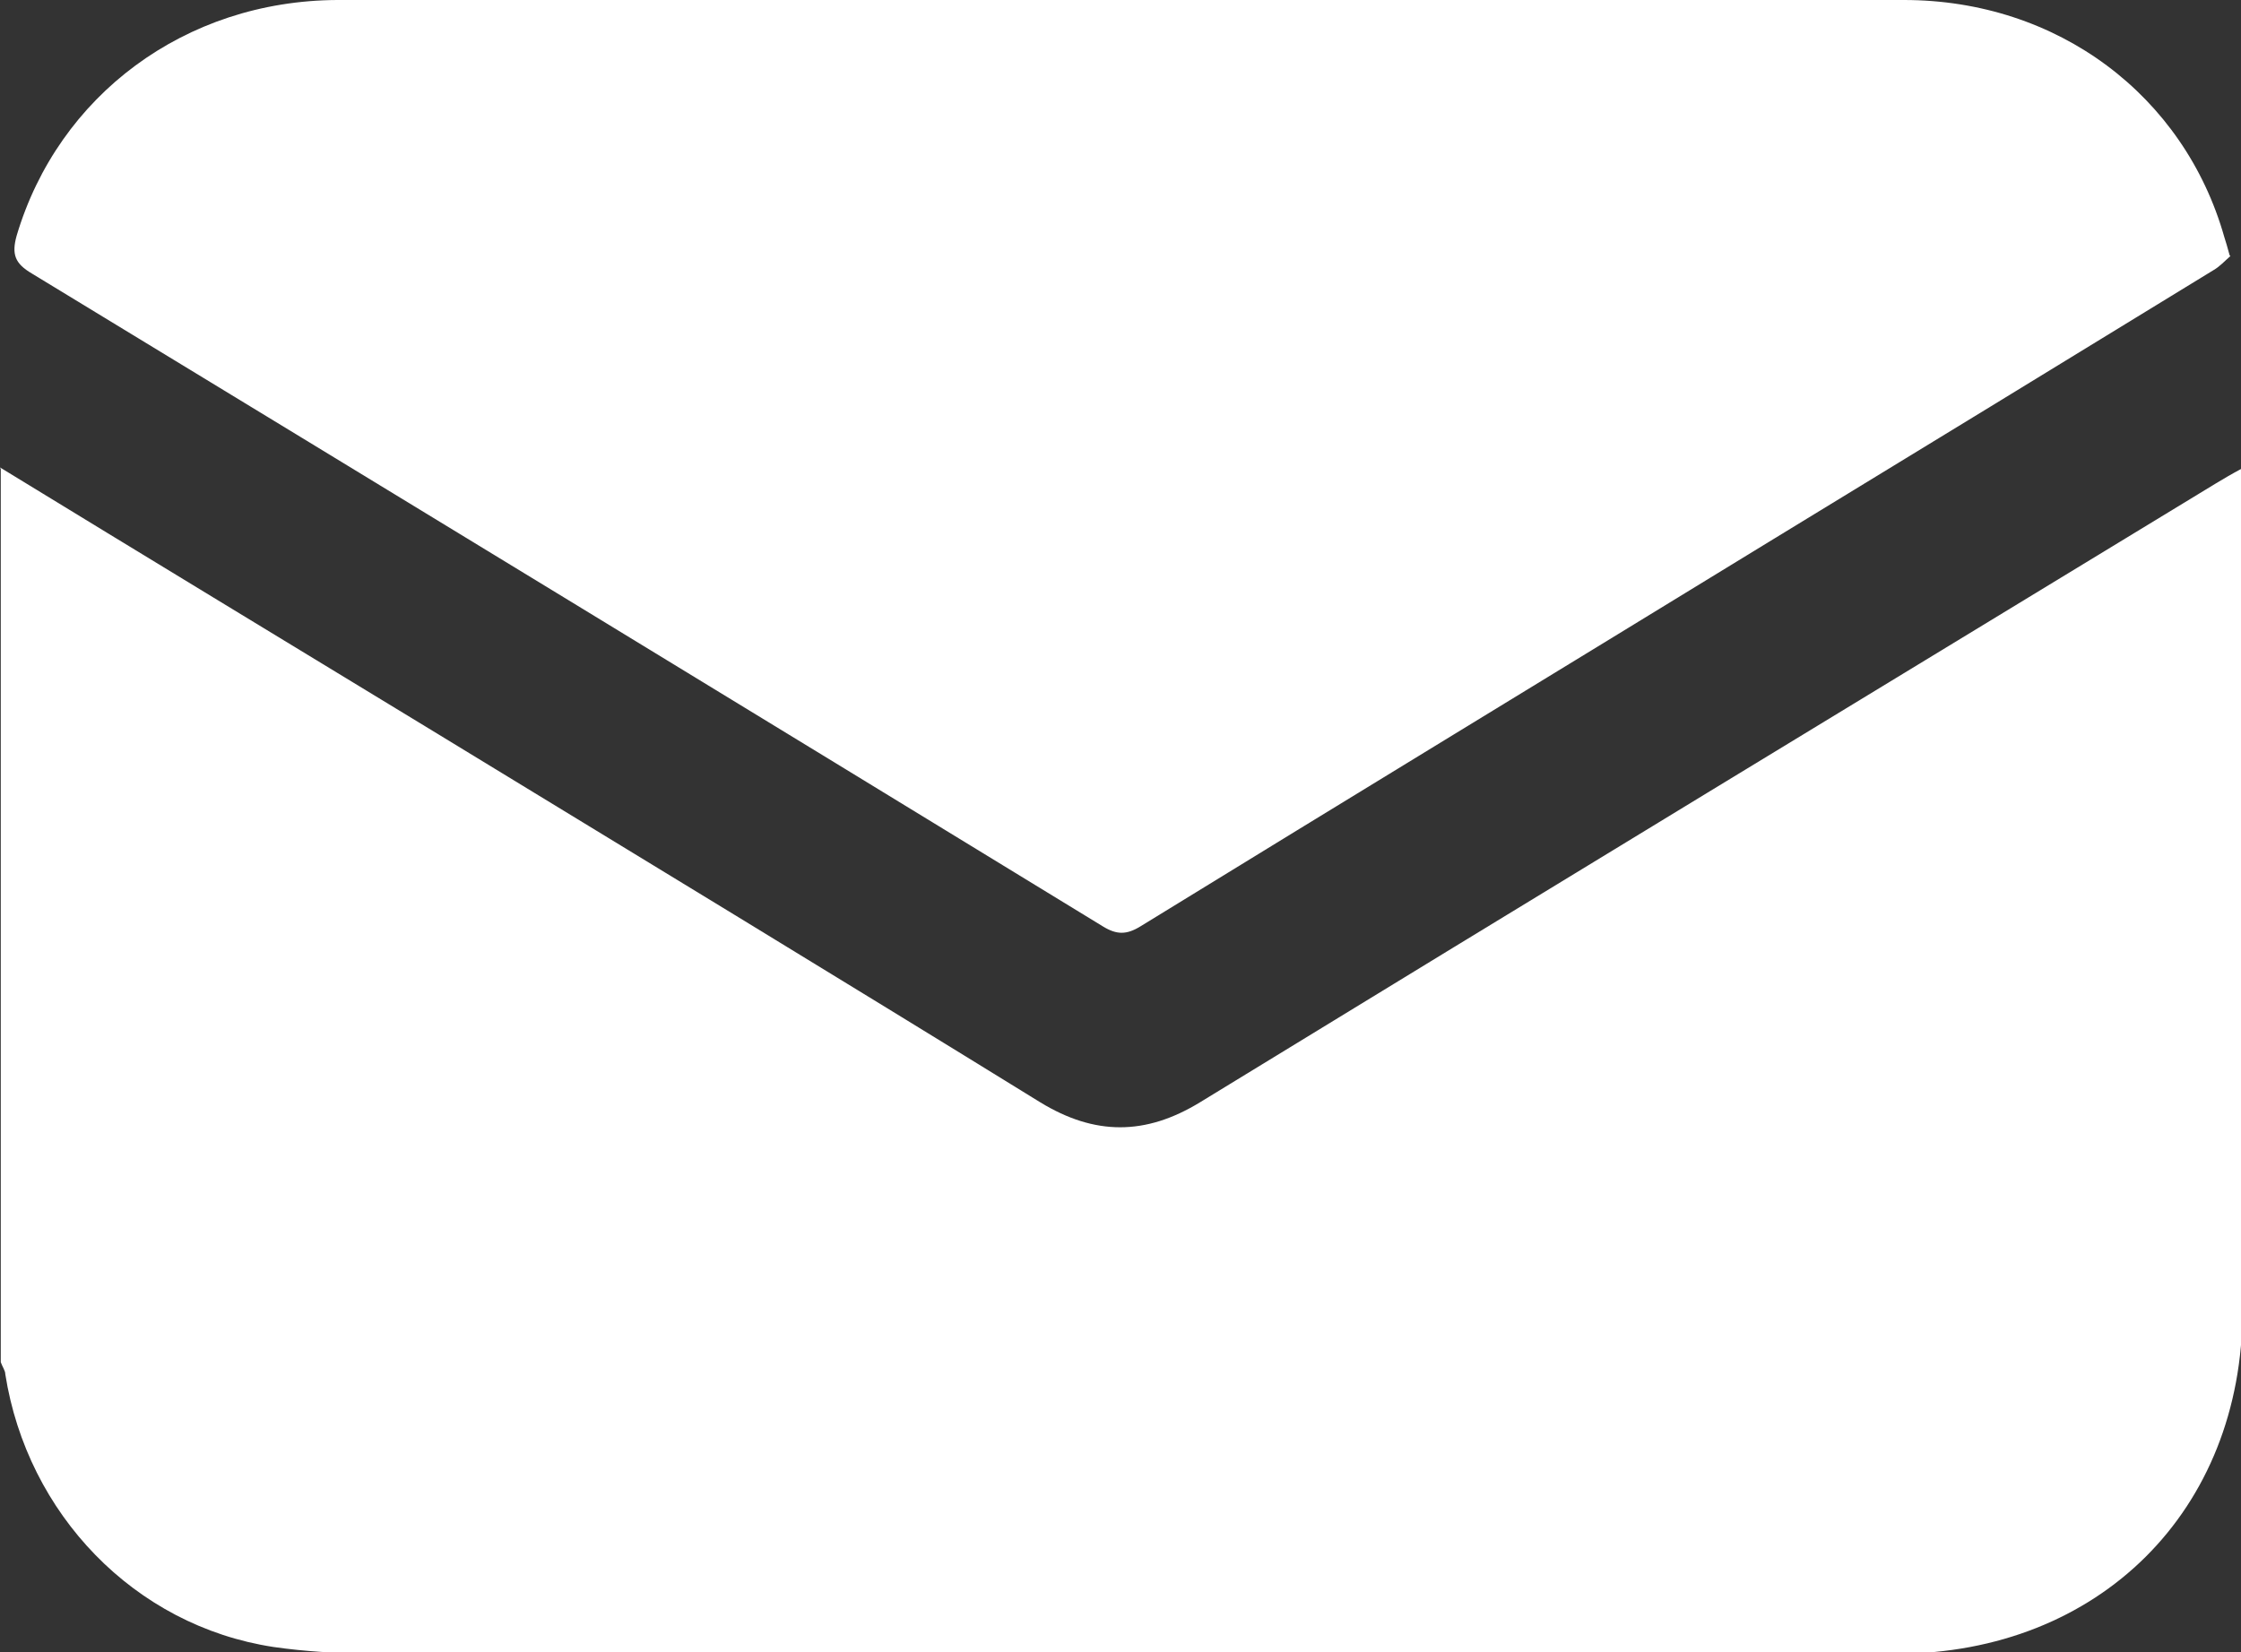
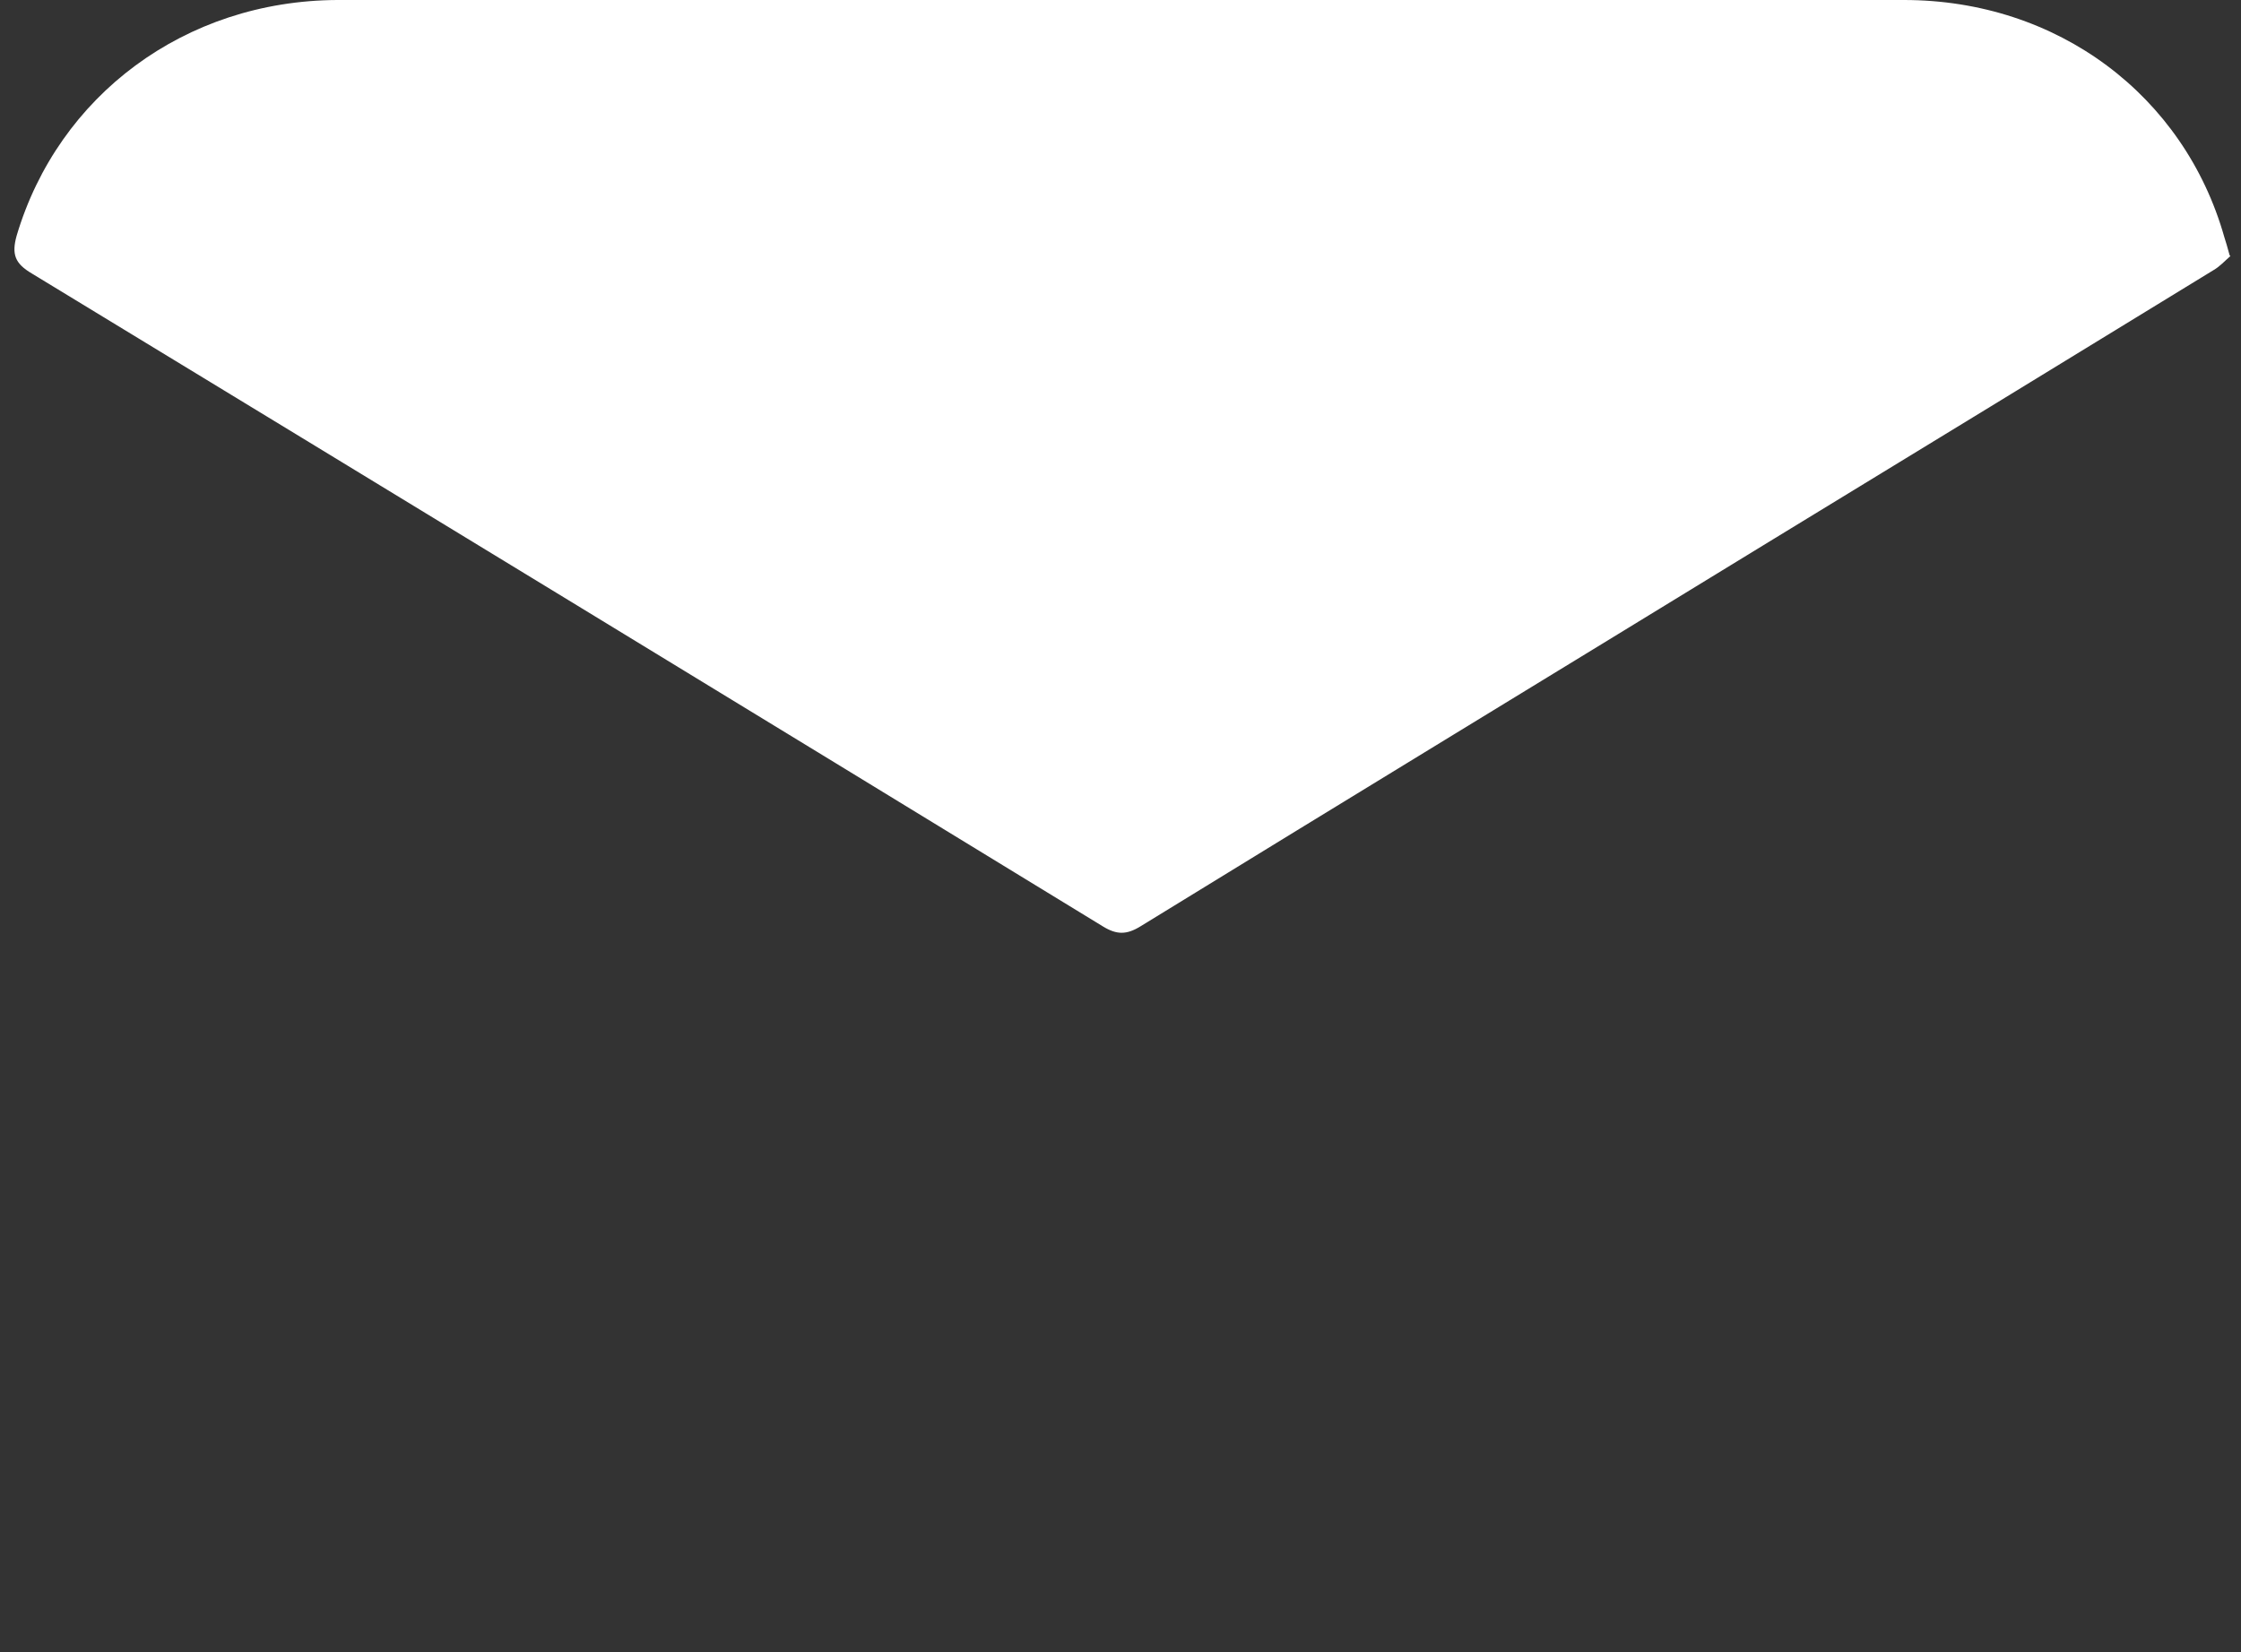
<svg xmlns="http://www.w3.org/2000/svg" id="Layer_2" data-name="Layer 2" viewBox="0 0 29.58 21.81">
  <rect x="0" y="0" width="29.58" height="21.81" fill="#333333" stroke="none" />
  <defs>
    <style>
      .cls-1 {
        fill: #fff;
        stroke-width: 0px;
      }
    </style>
  </defs>
  <g id="Layer_1-2" data-name="Layer 1">
    <g>
-       <path class="cls-1" d="M0,6.17c1.88,1.15,3.76,2.29,5.65,3.44,2.69,1.64,5.39,3.28,8.08,4.94.72.44,1.39.44,2.11,0,4.46-2.73,8.94-5.45,13.41-8.17.1-.06.2-.12.35-.2v.33c0,3.59,0,7.19,0,10.78,0,2.65-1.89,4.53-4.56,4.54-6.31,0-12.62,0-18.92,0-.84,0-1.68.03-2.51-.09-1.84-.28-3.25-1.76-3.54-3.6,0-.05-.04-.1-.06-.16,0-3.93,0-7.86,0-11.79Z" />
      <path class="cls-1" d="M29.44,3.38c-.07.06-.14.14-.23.19-1.96,1.2-3.92,2.4-5.89,3.6-2.76,1.69-5.52,3.37-8.27,5.06-.18.11-.31.11-.49,0C9.85,9.35,5.14,6.48.42,3.61c-.22-.13-.27-.25-.2-.5C.77,1.26,2.44.01,4.45,0c6.89-.01,13.79-.01,20.68,0,2.03,0,3.7,1.26,4.23,3.13.02.06.04.13.07.24Z" />
    </g>
  </g>
</svg>